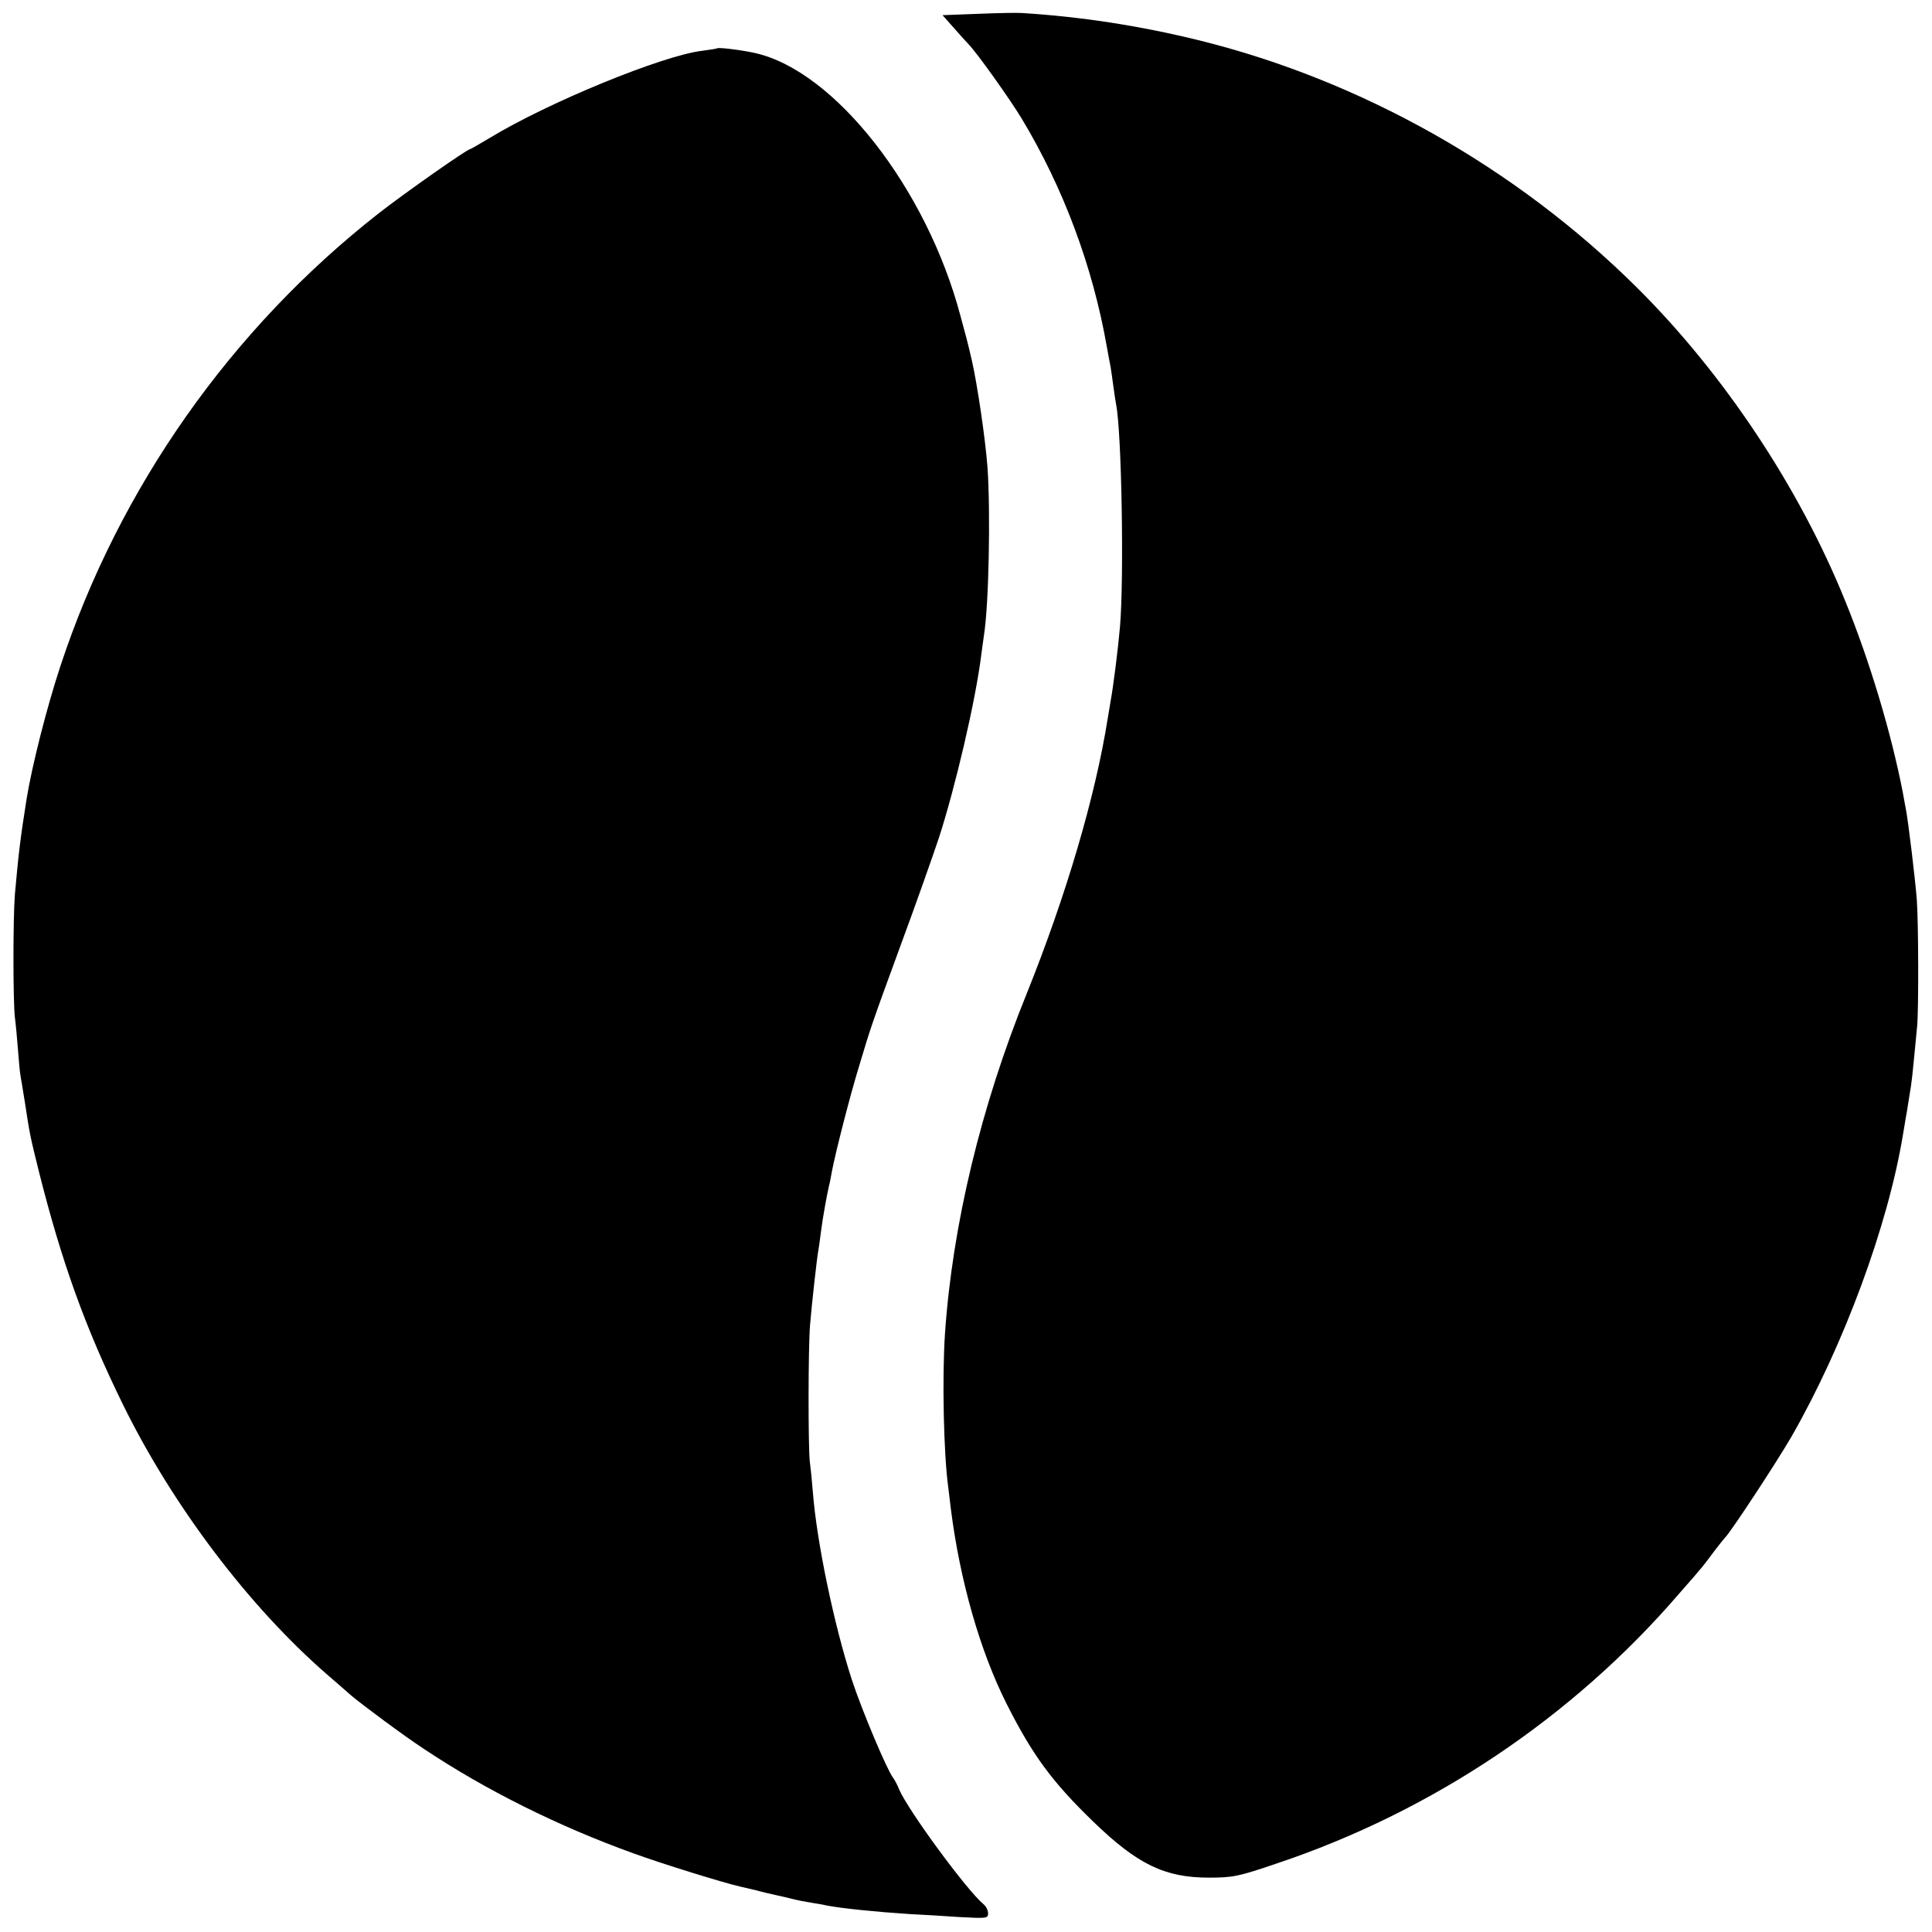
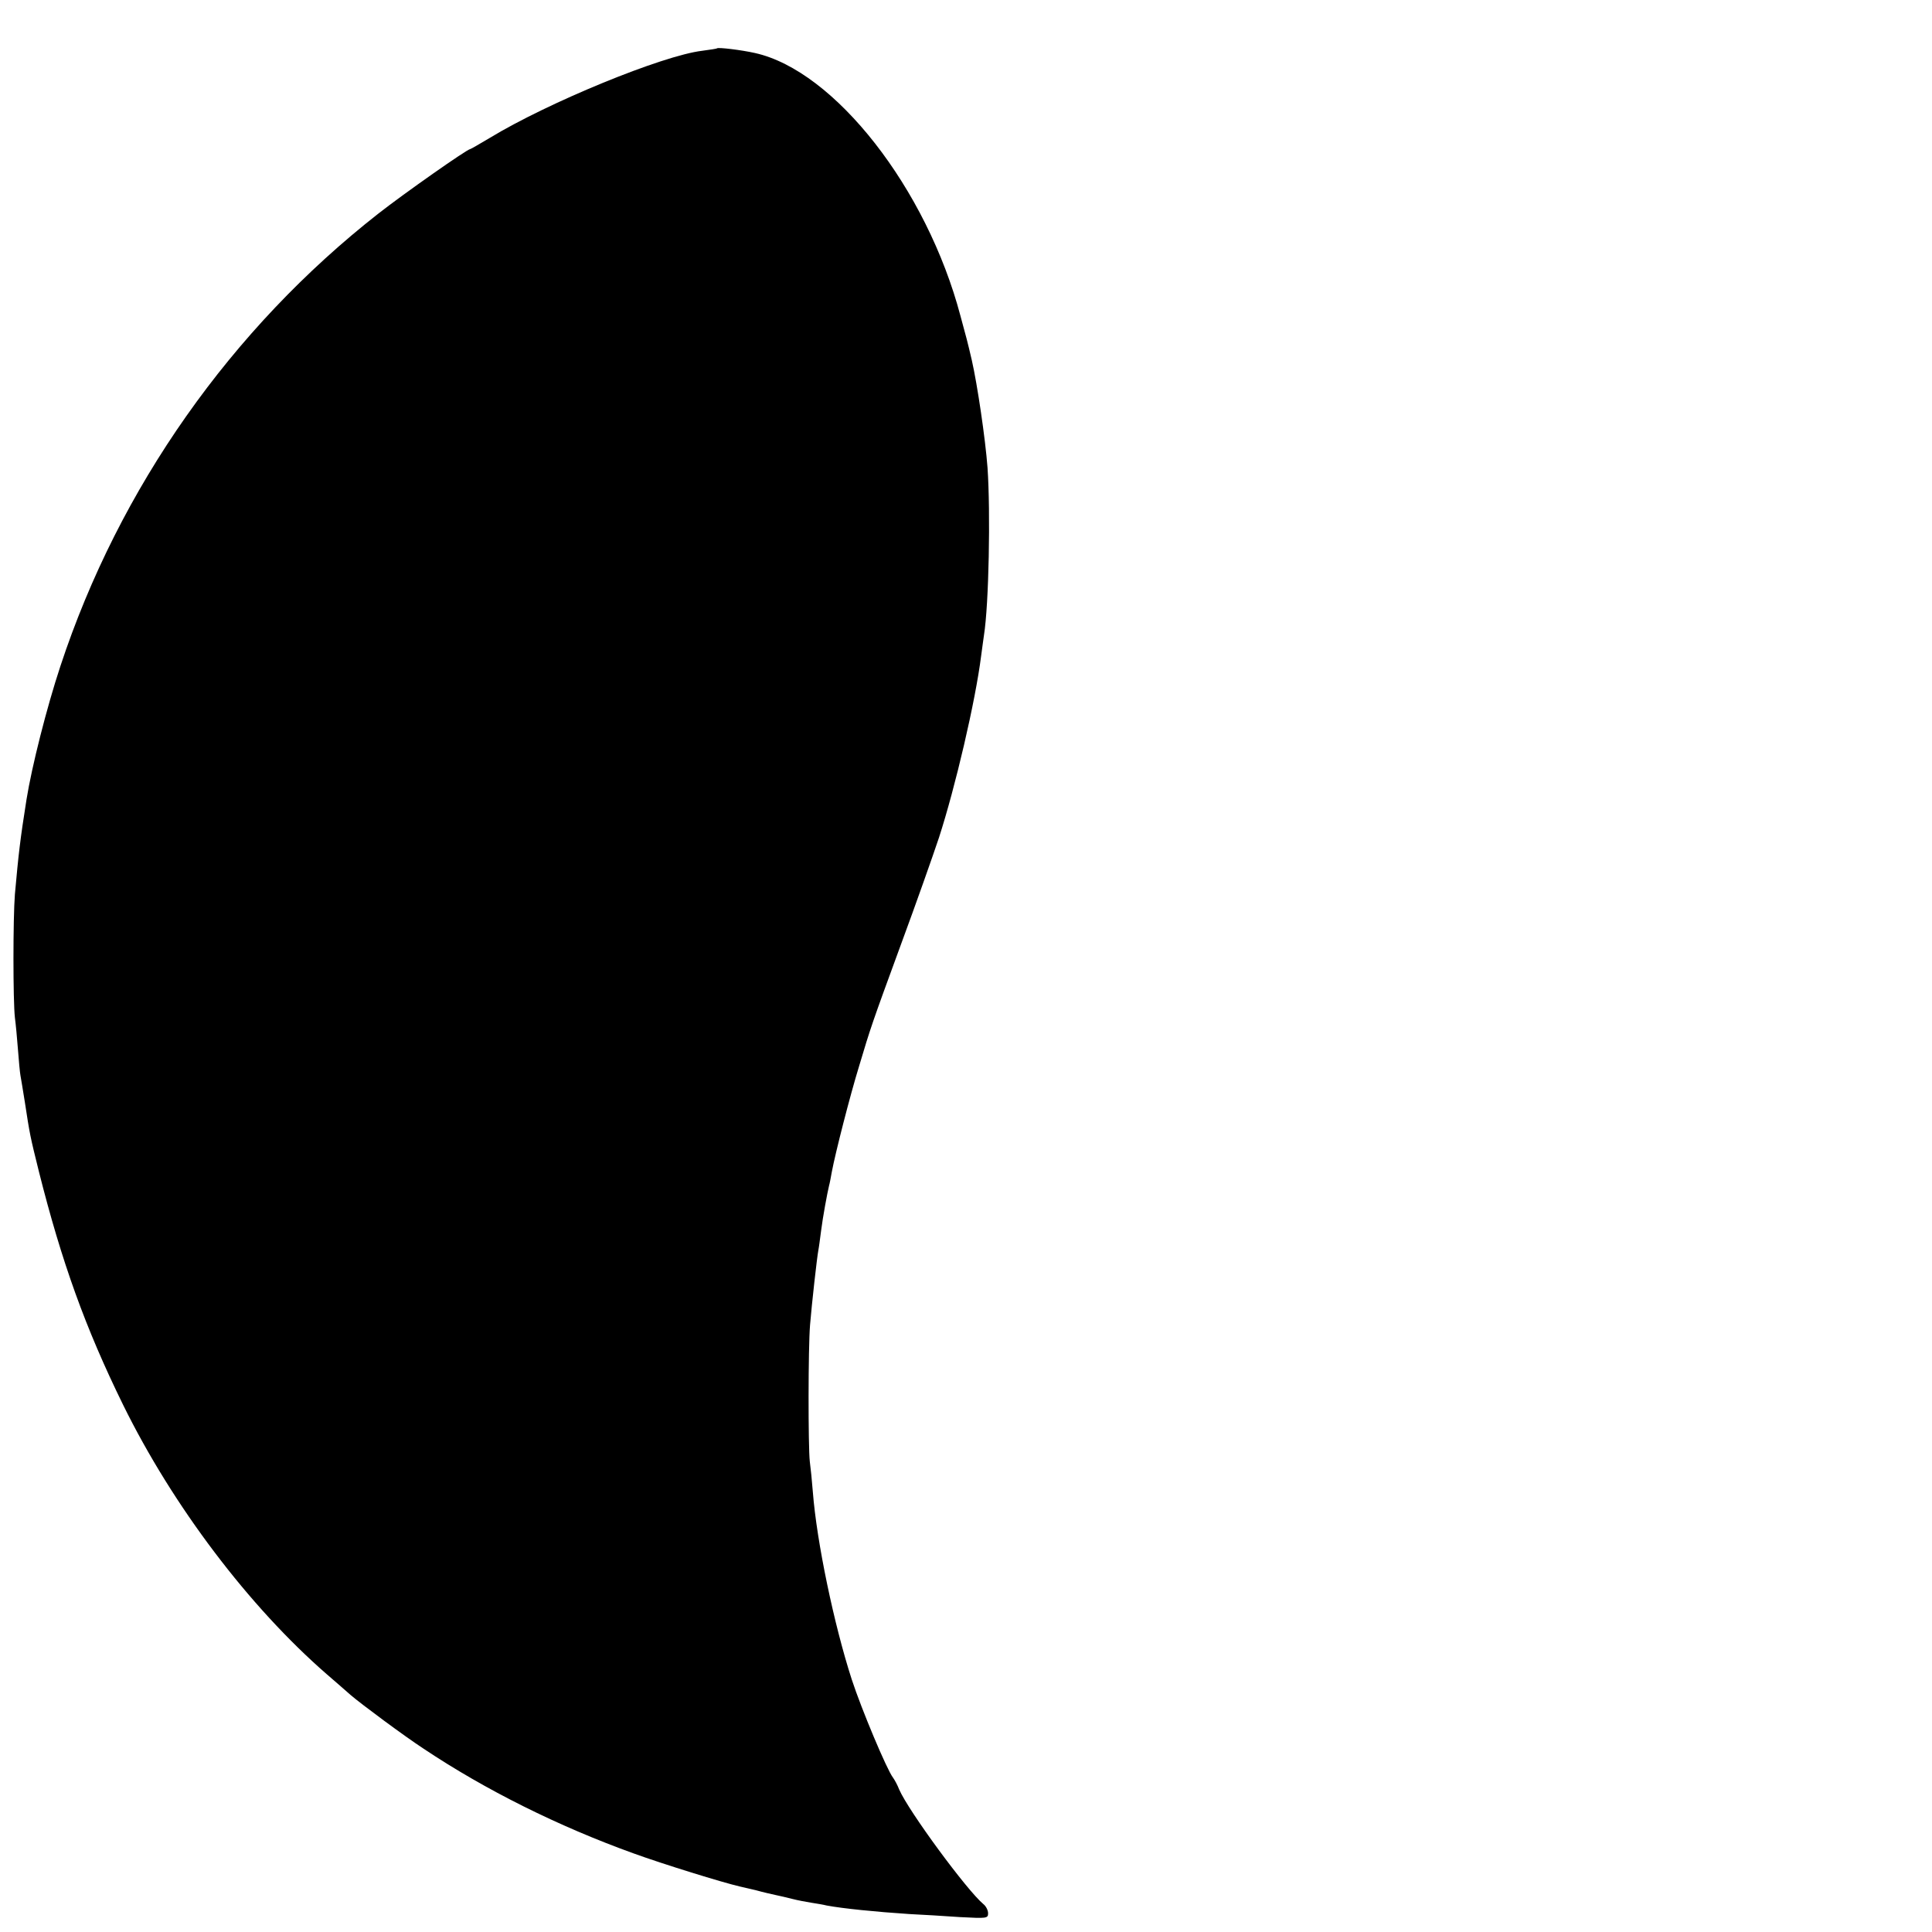
<svg xmlns="http://www.w3.org/2000/svg" version="1.0" width="700pt" height="700pt" viewBox="0 0 700 700" preserveAspectRatio="xMidYMid meet">
  <g transform="translate(0,700) scale(0.1,-0.1)" fill="#000000" stroke="none">
-     <path d="M3545 6950 l-130 -5 40 -45 c22 -25 46 -52 54 -60 32 -33 150 -199 193 -270 151 -251 257 -535 308 -825 5 -27 11 -61 14 -75 2 -14 7 -45 10 -70 3 -25 8 -54 10 -66 20 -101 29 -627 14 -804 -7 -81 -24 -216 -34 -270 -2 -14 -7 -41 -10 -60 -45 -286 -152 -647 -294 -1000 -166 -409 -269 -839 -296 -1230 -11 -161 -5 -440 12 -561 2 -20 7 -54 9 -75 33 -261 106 -517 203 -709 93 -184 164 -281 313 -425 160 -155 259 -203 419 -203 87 0 107 4 245 51 565 189 1073 530 1458 977 34 39 66 75 71 82 17 19 29 35 61 78 17 22 33 42 36 45 17 15 185 270 240 365 189 330 350 765 404 1095 3 19 8 46 10 60 3 14 7 41 10 60 3 19 7 44 9 56 2 12 7 57 11 100 4 43 9 95 11 114 6 57 5 379 -1 460 -6 77 -31 285 -40 330 -3 14 -7 39 -10 55 -42 218 -121 481 -210 699 -167 412 -440 822 -754 1134 -439 436 -1001 752 -1591 897 -212 52 -426 85 -640 98 -14 1 -83 0 -155 -3z" />
    <path d="M2598 6825 c-2 -2 -26 -5 -54 -9 -143 -17 -558 -187 -770 -316 -37 -22 -68 -40 -70 -40 -11 0 -240 -161 -332 -233 -534 -418 -940 -994 -1153 -1640 -50 -151 -104 -365 -123 -484 -23 -145 -29 -198 -42 -343 -7 -87 -7 -386 0 -447 3 -22 8 -75 11 -115 3 -41 7 -83 9 -94 2 -10 9 -54 16 -97 18 -118 19 -123 51 -252 82 -326 168 -566 305 -845 180 -366 456 -731 739 -977 33 -28 71 -62 85 -74 37 -32 196 -150 265 -195 223 -149 488 -281 760 -379 107 -39 324 -106 385 -120 8 -2 35 -8 60 -14 25 -7 56 -14 70 -17 14 -3 41 -9 60 -14 19 -5 51 -11 70 -14 19 -3 44 -7 55 -10 59 -11 178 -23 300 -31 44 -2 126 -7 183 -11 97 -5 102 -5 102 14 0 11 -8 26 -17 33 -60 50 -271 337 -305 415 -6 16 -17 36 -23 44 -22 29 -113 245 -149 355 -64 198 -127 498 -141 680 -3 39 -8 88 -11 110 -6 53 -6 413 1 495 6 74 25 244 30 270 2 9 6 41 10 71 6 48 22 135 29 164 2 6 6 28 10 50 13 69 66 276 98 380 43 144 46 153 153 445 54 146 115 319 137 385 59 182 132 493 153 660 4 28 8 61 10 73 18 113 24 446 13 607 -8 107 -37 302 -57 390 -17 73 -19 79 -41 160 -122 462 -456 889 -745 953 -49 11 -132 21 -137 17z" />
  </g>
</svg>